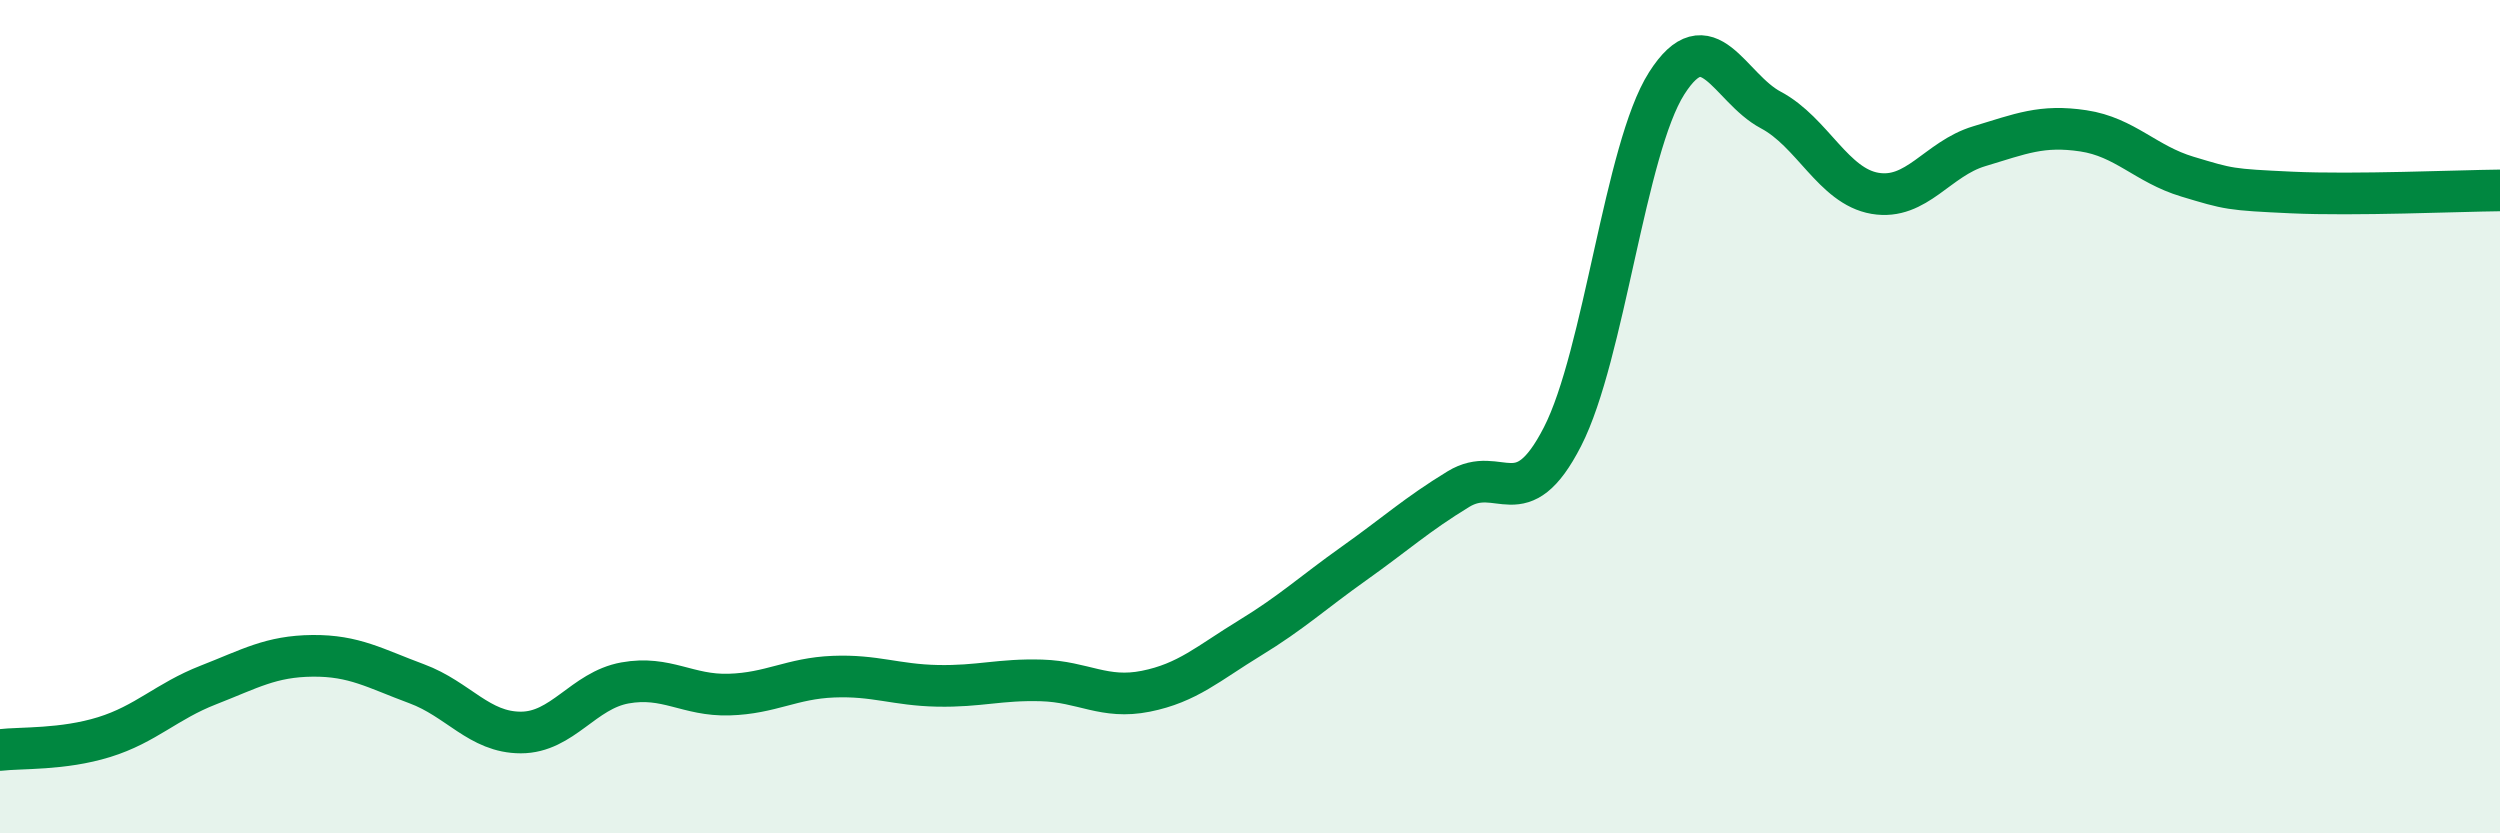
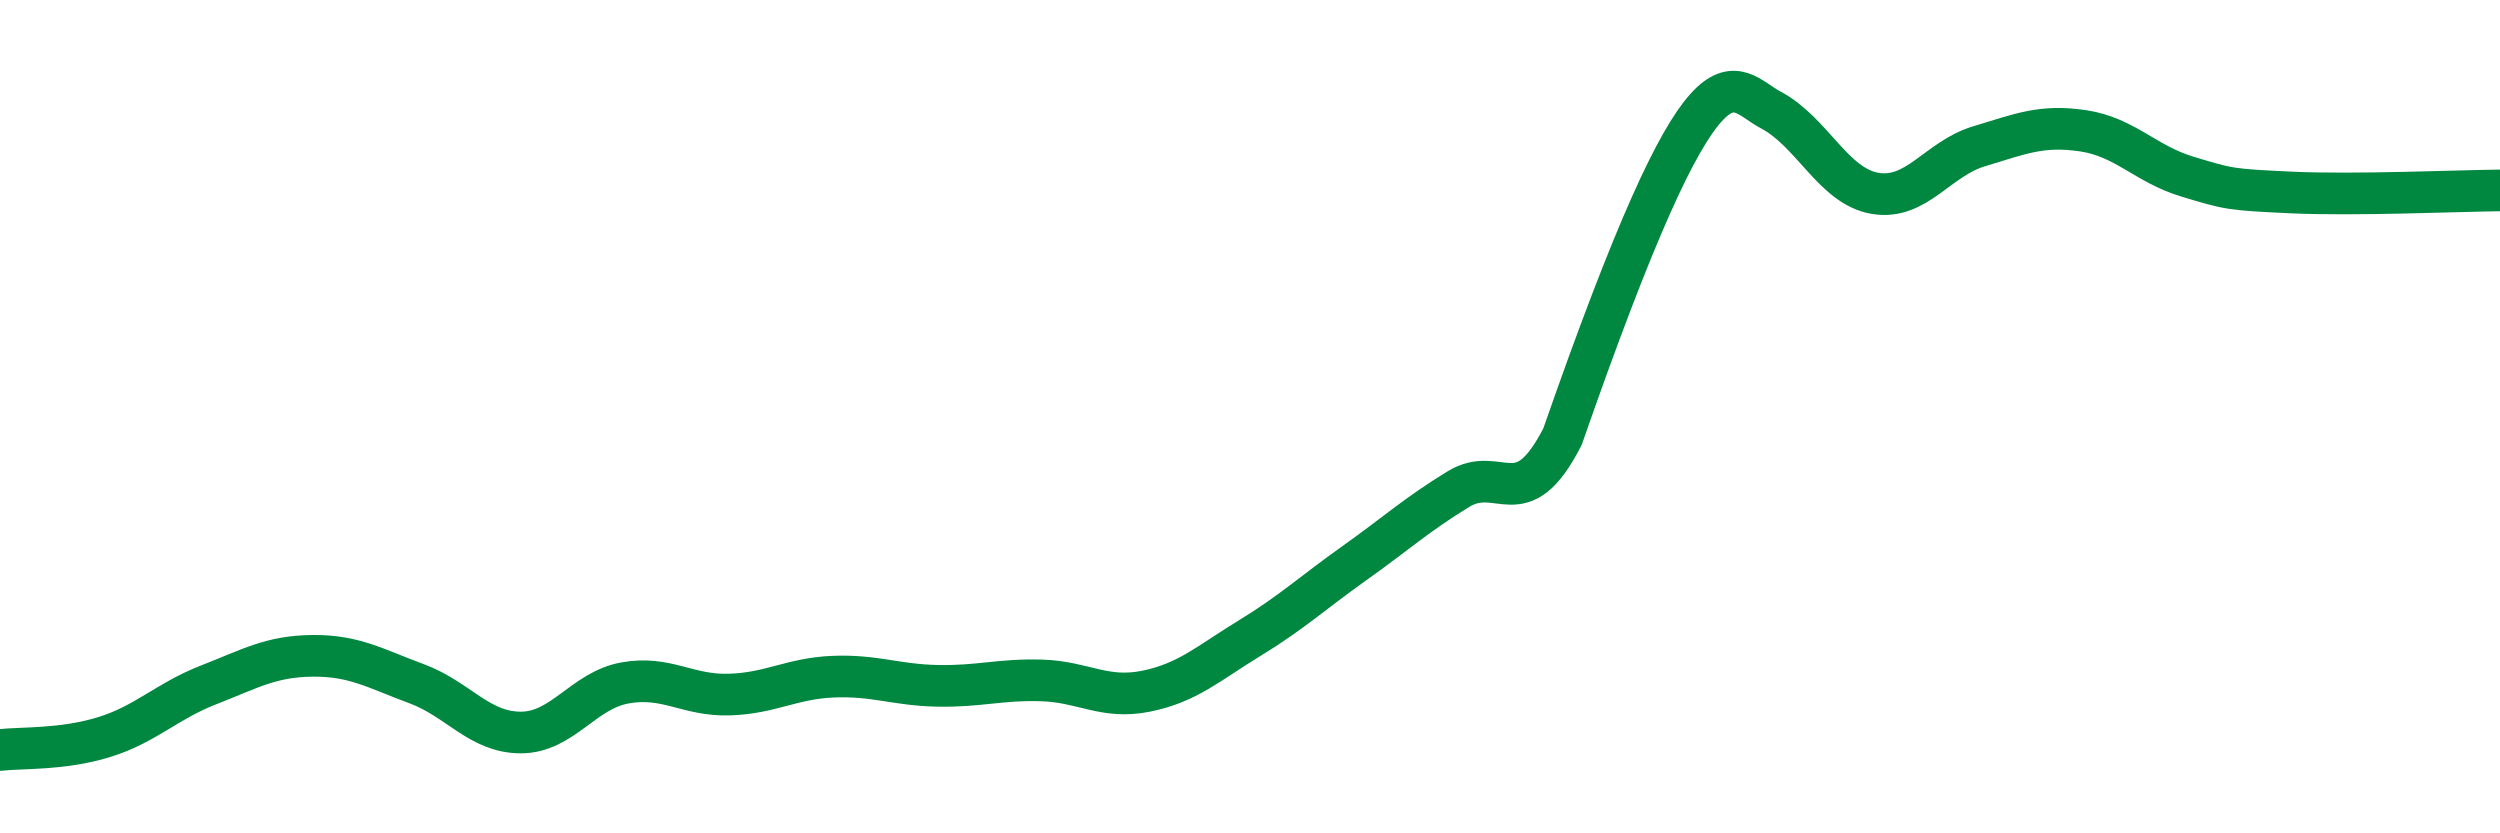
<svg xmlns="http://www.w3.org/2000/svg" width="60" height="20" viewBox="0 0 60 20">
-   <path d="M 0,18 C 0.5,17.94 1.5,18 2.5,17.69 C 3.5,17.38 4,16.83 5,16.44 C 6,16.05 6.5,15.75 7.5,15.74 C 8.5,15.73 9,16.04 10,16.41 C 11,16.78 11.5,17.58 12.5,17.58 C 13.5,17.58 14,16.57 15,16.39 C 16,16.21 16.5,16.7 17.5,16.67 C 18.5,16.64 19,16.28 20,16.24 C 21,16.2 21.5,16.44 22.5,16.46 C 23.5,16.48 24,16.3 25,16.33 C 26,16.36 26.5,16.79 27.5,16.59 C 28.5,16.39 29,15.92 30,15.31 C 31,14.7 31.5,14.23 32.5,13.52 C 33.5,12.81 34,12.35 35,11.74 C 36,11.13 36.5,12.43 37.5,10.48 C 38.5,8.53 39,3.57 40,2 C 41,0.43 41.5,2.11 42.5,2.64 C 43.5,3.17 44,4.47 45,4.64 C 46,4.81 46.5,3.81 47.5,3.51 C 48.5,3.21 49,2.99 50,3.14 C 51,3.29 51.5,3.94 52.5,4.24 C 53.5,4.54 53.5,4.55 55,4.62 C 56.5,4.69 59,4.58 60,4.57L60 20L0 20Z" fill="#008740" opacity="0.1" stroke-linecap="round" stroke-linejoin="round" />
-   <path d="M 0,18 C 0.5,17.94 1.5,18 2.5,17.69 C 3.5,17.38 4,16.83 5,16.44 C 6,16.05 6.5,15.75 7.5,15.74 C 8.5,15.73 9,16.04 10,16.41 C 11,16.78 11.5,17.58 12.5,17.58 C 13.5,17.58 14,16.57 15,16.39 C 16,16.21 16.5,16.7 17.5,16.67 C 18.5,16.64 19,16.28 20,16.24 C 21,16.2 21.5,16.44 22.5,16.46 C 23.5,16.48 24,16.3 25,16.33 C 26,16.36 26.5,16.79 27.5,16.59 C 28.5,16.39 29,15.92 30,15.31 C 31,14.7 31.5,14.23 32.5,13.52 C 33.5,12.81 34,12.35 35,11.74 C 36,11.13 36.5,12.43 37.5,10.48 C 38.5,8.53 39,3.57 40,2 C 41,0.43 41.5,2.11 42.5,2.64 C 43.5,3.17 44,4.47 45,4.64 C 46,4.81 46.5,3.81 47.5,3.51 C 48.5,3.21 49,2.99 50,3.14 C 51,3.29 51.5,3.94 52.5,4.24 C 53.5,4.54 53.5,4.55 55,4.62 C 56.5,4.69 59,4.58 60,4.57" stroke="#008740" stroke-width="1" fill="none" stroke-linecap="round" stroke-linejoin="round" />
+   <path d="M 0,18 C 0.5,17.94 1.5,18 2.5,17.69 C 3.5,17.38 4,16.83 5,16.44 C 6,16.05 6.5,15.75 7.5,15.74 C 8.5,15.73 9,16.04 10,16.41 C 11,16.78 11.5,17.58 12.5,17.58 C 13.5,17.58 14,16.57 15,16.39 C 16,16.21 16.5,16.7 17.5,16.67 C 18.5,16.64 19,16.28 20,16.24 C 21,16.2 21.5,16.44 22.5,16.46 C 23.5,16.48 24,16.3 25,16.33 C 26,16.36 26.5,16.79 27.5,16.59 C 28.5,16.39 29,15.92 30,15.31 C 31,14.7 31.5,14.23 32.5,13.52 C 33.5,12.81 34,12.35 35,11.74 C 36,11.13 36.5,12.43 37.5,10.48 C 41,0.43 41.5,2.11 42.5,2.64 C 43.5,3.17 44,4.47 45,4.64 C 46,4.81 46.5,3.81 47.5,3.51 C 48.5,3.21 49,2.99 50,3.14 C 51,3.29 51.5,3.94 52.5,4.24 C 53.5,4.54 53.5,4.55 55,4.62 C 56.5,4.69 59,4.58 60,4.57" stroke="#008740" stroke-width="1" fill="none" stroke-linecap="round" stroke-linejoin="round" />
</svg>